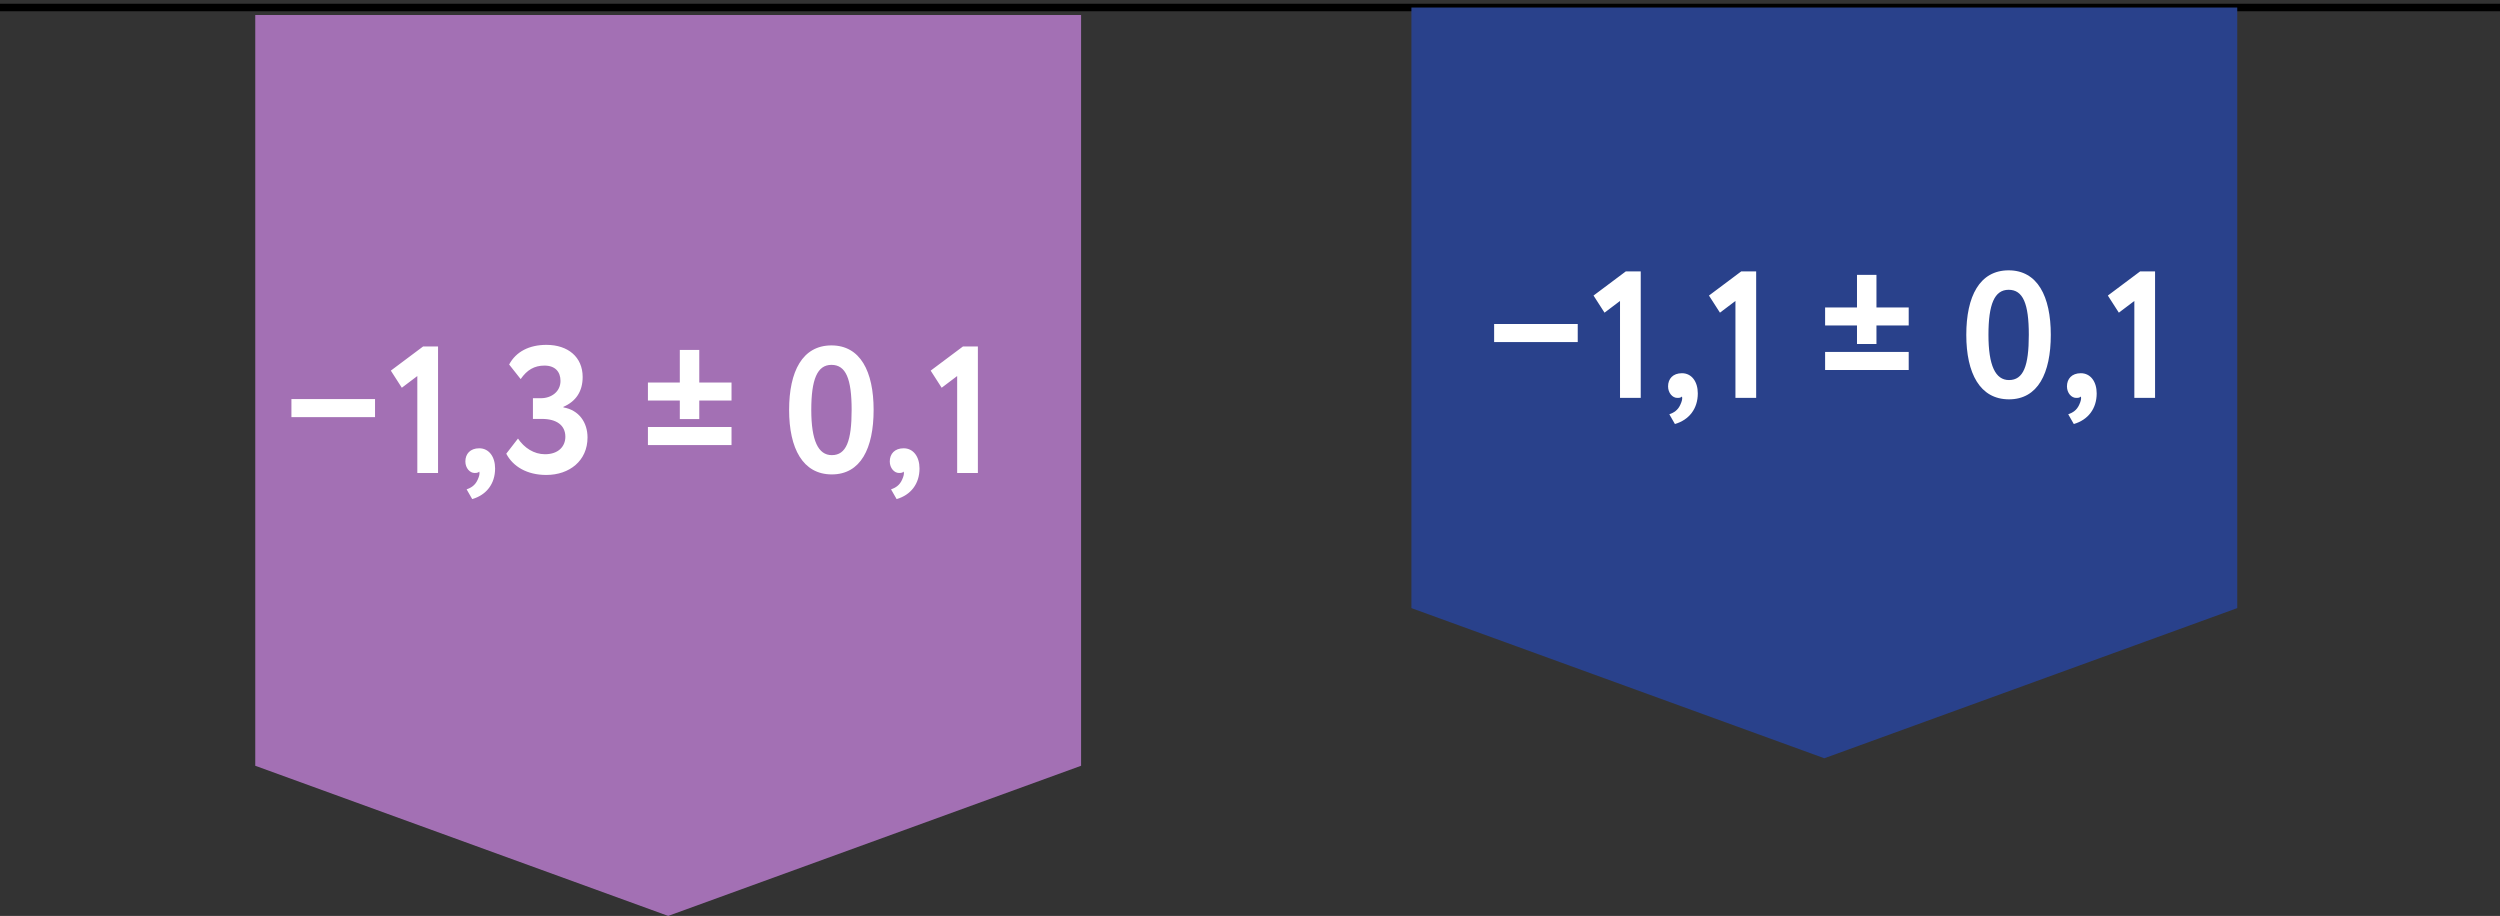
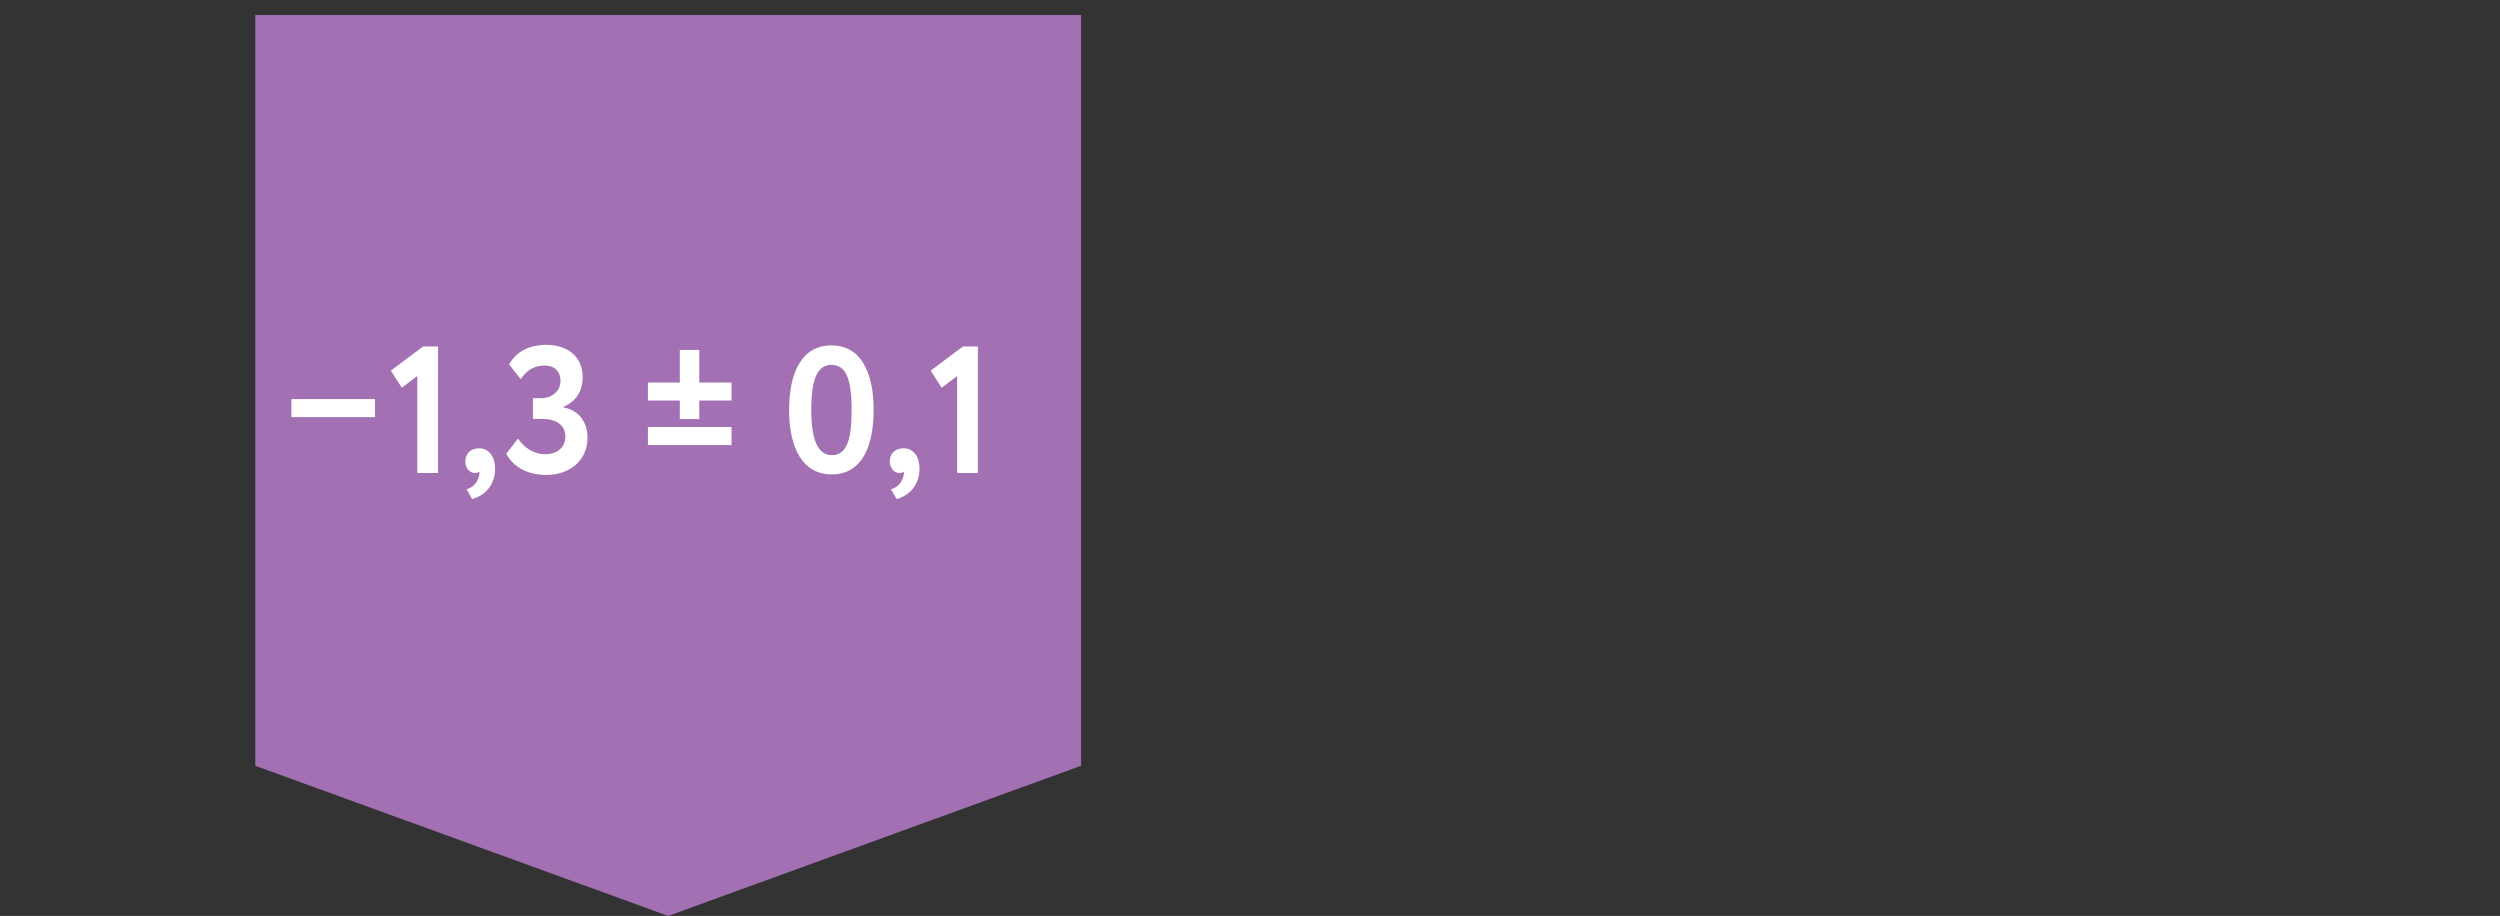
<svg xmlns="http://www.w3.org/2000/svg" width="333" height="122" viewBox="0 0 333 122" fill="none">
  <rect x="0" y="0" width="333" height="122" fill="#333333" stroke="none" />
-   <path d="M0 1H333" stroke="black" />
  <path d="M34 2H144V102L89 122L34 102V2Z" fill="#A370B4" />
-   <path d="M188 1H298V81L243 101L188 81V1Z" fill="#29418B" />
  <path d="M38.818 55.56H49.954V53.16H38.818V55.56ZM52.059 49.368L53.523 51.648L55.587 50.088V63H58.347V46.152H56.355L52.059 49.368ZM61.987 61.464C61.987 62.352 62.587 63 63.211 63C63.403 63 63.691 63 63.835 62.808C63.931 63.048 63.835 63.456 63.619 63.912C63.283 64.656 62.755 64.968 62.155 65.184L62.899 66.48C64.795 65.928 65.947 64.44 65.947 62.4C65.947 60.84 65.131 59.712 63.835 59.712C62.635 59.712 61.987 60.456 61.987 61.464ZM72.762 63.264C75.858 63.264 78.258 61.368 78.258 58.272C78.258 56.28 77.13 54.624 75.042 54.264V54.192C76.746 53.448 77.61 52.104 77.61 50.208C77.61 47.568 75.666 45.936 72.786 45.936C70.482 45.936 68.73 46.848 67.818 48.552L69.354 50.496C70.194 49.272 71.178 48.696 72.522 48.696C73.962 48.696 74.658 49.536 74.658 50.736C74.658 52.176 73.434 53.04 72.066 53.04H70.986V55.8H72.186C74.13 55.8 75.306 56.64 75.306 58.176C75.306 59.448 74.394 60.504 72.594 60.504C71.13 60.504 69.834 59.664 68.994 58.416L67.434 60.432C68.322 62.136 70.194 63.264 72.762 63.264ZM86.303 53.352H90.551V55.824L93.143 55.824V53.352H97.439V50.952H93.143V46.608H90.551V50.952H86.303V53.352ZM86.303 59.28L97.439 59.28V56.88L86.303 56.88V59.28ZM105.11 54.6C105.11 59.736 106.934 63.192 110.798 63.192C114.638 63.192 116.366 59.736 116.366 54.6C116.366 49.464 114.59 46.008 110.75 46.008C106.886 46.008 105.11 49.464 105.11 54.6ZM108.062 54.6C108.062 50.544 108.854 48.6 110.75 48.6C112.67 48.6 113.438 50.448 113.438 54.6C113.438 58.752 112.718 60.624 110.798 60.624C108.998 60.624 108.062 58.704 108.062 54.6ZM118.519 61.464C118.519 62.352 119.119 63 119.743 63C119.935 63 120.223 63 120.367 62.808C120.463 63.048 120.367 63.456 120.151 63.912C119.815 64.656 119.287 64.968 118.687 65.184L119.431 66.48C121.327 65.928 122.479 64.44 122.479 62.4C122.479 60.84 121.663 59.712 120.367 59.712C119.167 59.712 118.519 60.456 118.519 61.464ZM123.966 49.368L125.43 51.648L127.494 50.088V63H130.254V46.152H128.262L123.966 49.368Z" fill="white" />
-   <path d="M199.018 45.56H210.154V43.16H199.018V45.56ZM212.258 39.368L213.722 41.648L215.786 40.088V53H218.546V36.152H216.554L212.258 39.368ZM222.187 51.464C222.187 52.352 222.787 53 223.411 53C223.603 53 223.891 53 224.035 52.808C224.131 53.048 224.035 53.456 223.819 53.912C223.483 54.656 222.955 54.968 222.355 55.184L223.099 56.48C224.995 55.928 226.147 54.44 226.147 52.4C226.147 50.84 225.331 49.712 224.035 49.712C222.835 49.712 222.187 50.456 222.187 51.464ZM227.633 39.368L229.097 41.648L231.161 40.088V53L233.921 53V36.152H231.929L227.633 39.368ZM243.104 43.352H247.352V45.824H249.944V43.352H254.24V40.952H249.944V36.608H247.352V40.952H243.104V43.352ZM243.104 49.28H254.24V46.88H243.104V49.28ZM261.91 44.6C261.91 49.736 263.734 53.192 267.598 53.192C271.438 53.192 273.166 49.736 273.166 44.6C273.166 39.464 271.39 36.008 267.55 36.008C263.686 36.008 261.91 39.464 261.91 44.6ZM264.862 44.6C264.862 40.544 265.654 38.6 267.55 38.6C269.47 38.6 270.238 40.448 270.238 44.6C270.238 48.752 269.518 50.624 267.598 50.624C265.798 50.624 264.862 48.704 264.862 44.6ZM275.319 51.464C275.319 52.352 275.919 53 276.543 53C276.735 53 277.023 53 277.167 52.808C277.263 53.048 277.167 53.456 276.951 53.912C276.615 54.656 276.087 54.968 275.487 55.184L276.231 56.48C278.127 55.928 279.279 54.44 279.279 52.4C279.279 50.84 278.463 49.712 277.167 49.712C275.967 49.712 275.319 50.456 275.319 51.464ZM280.766 39.368L282.23 41.648L284.294 40.088V53H287.054V36.152H285.062L280.766 39.368Z" fill="white" />
</svg>